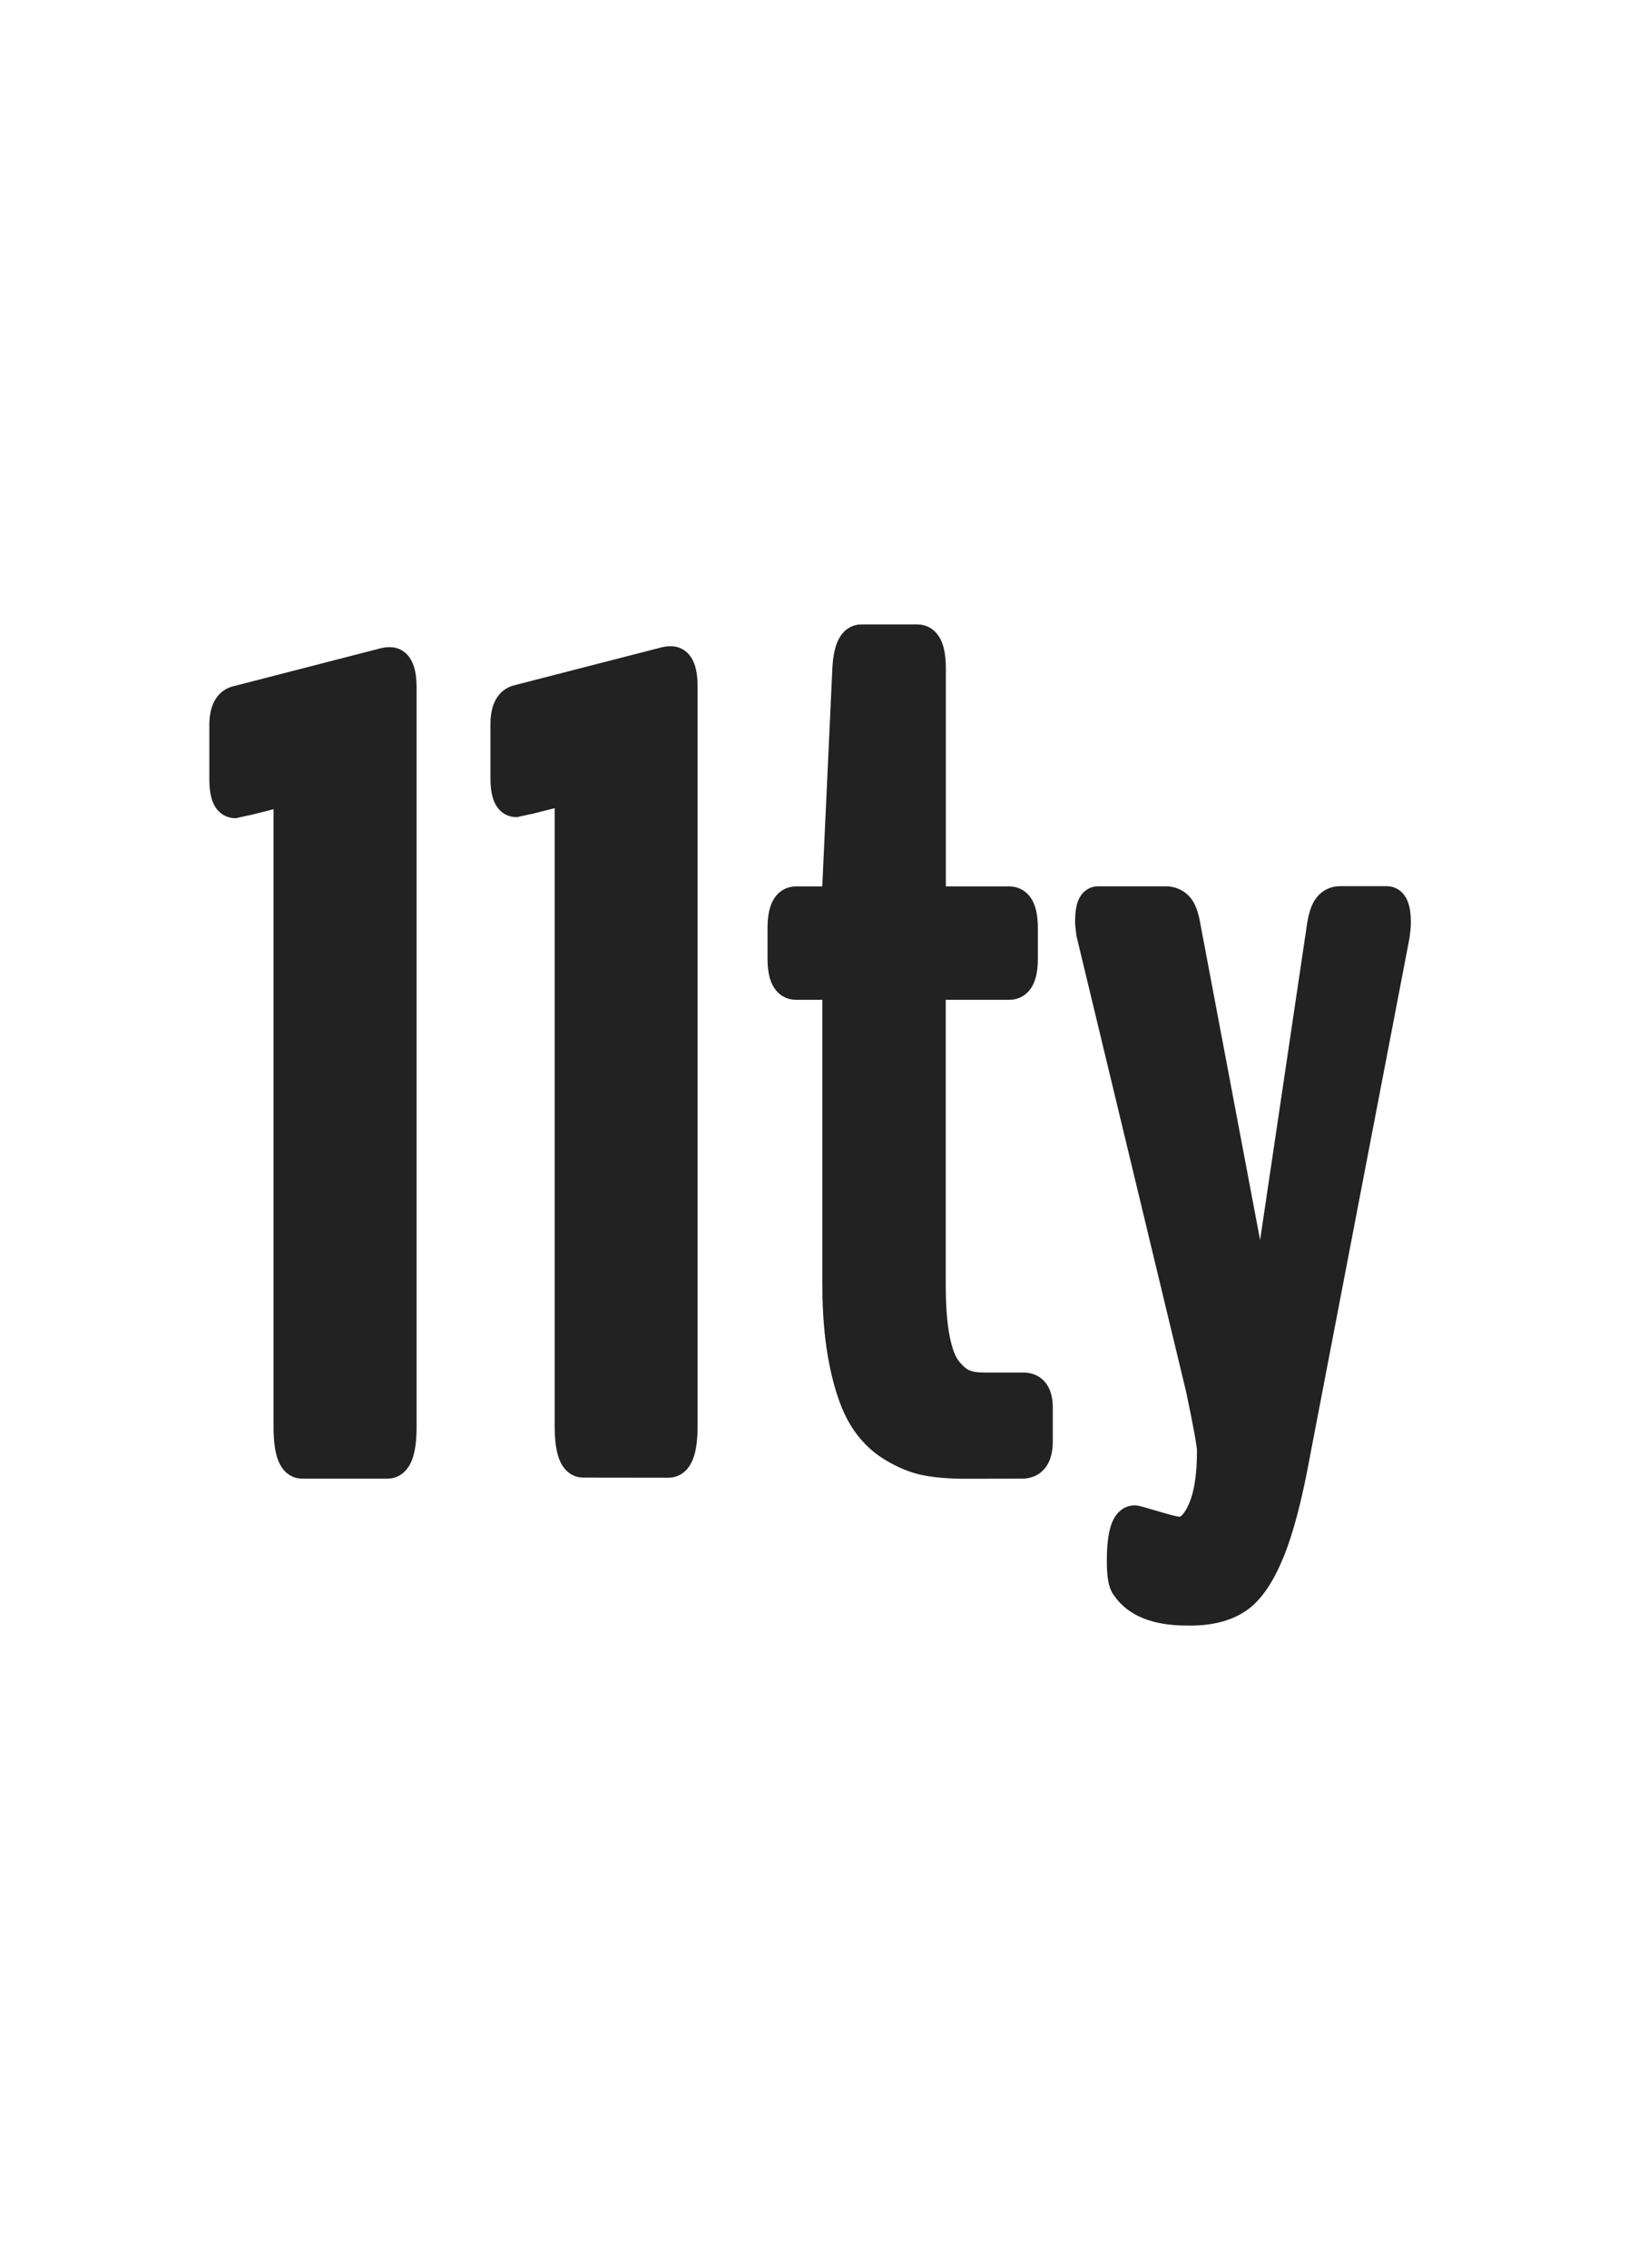
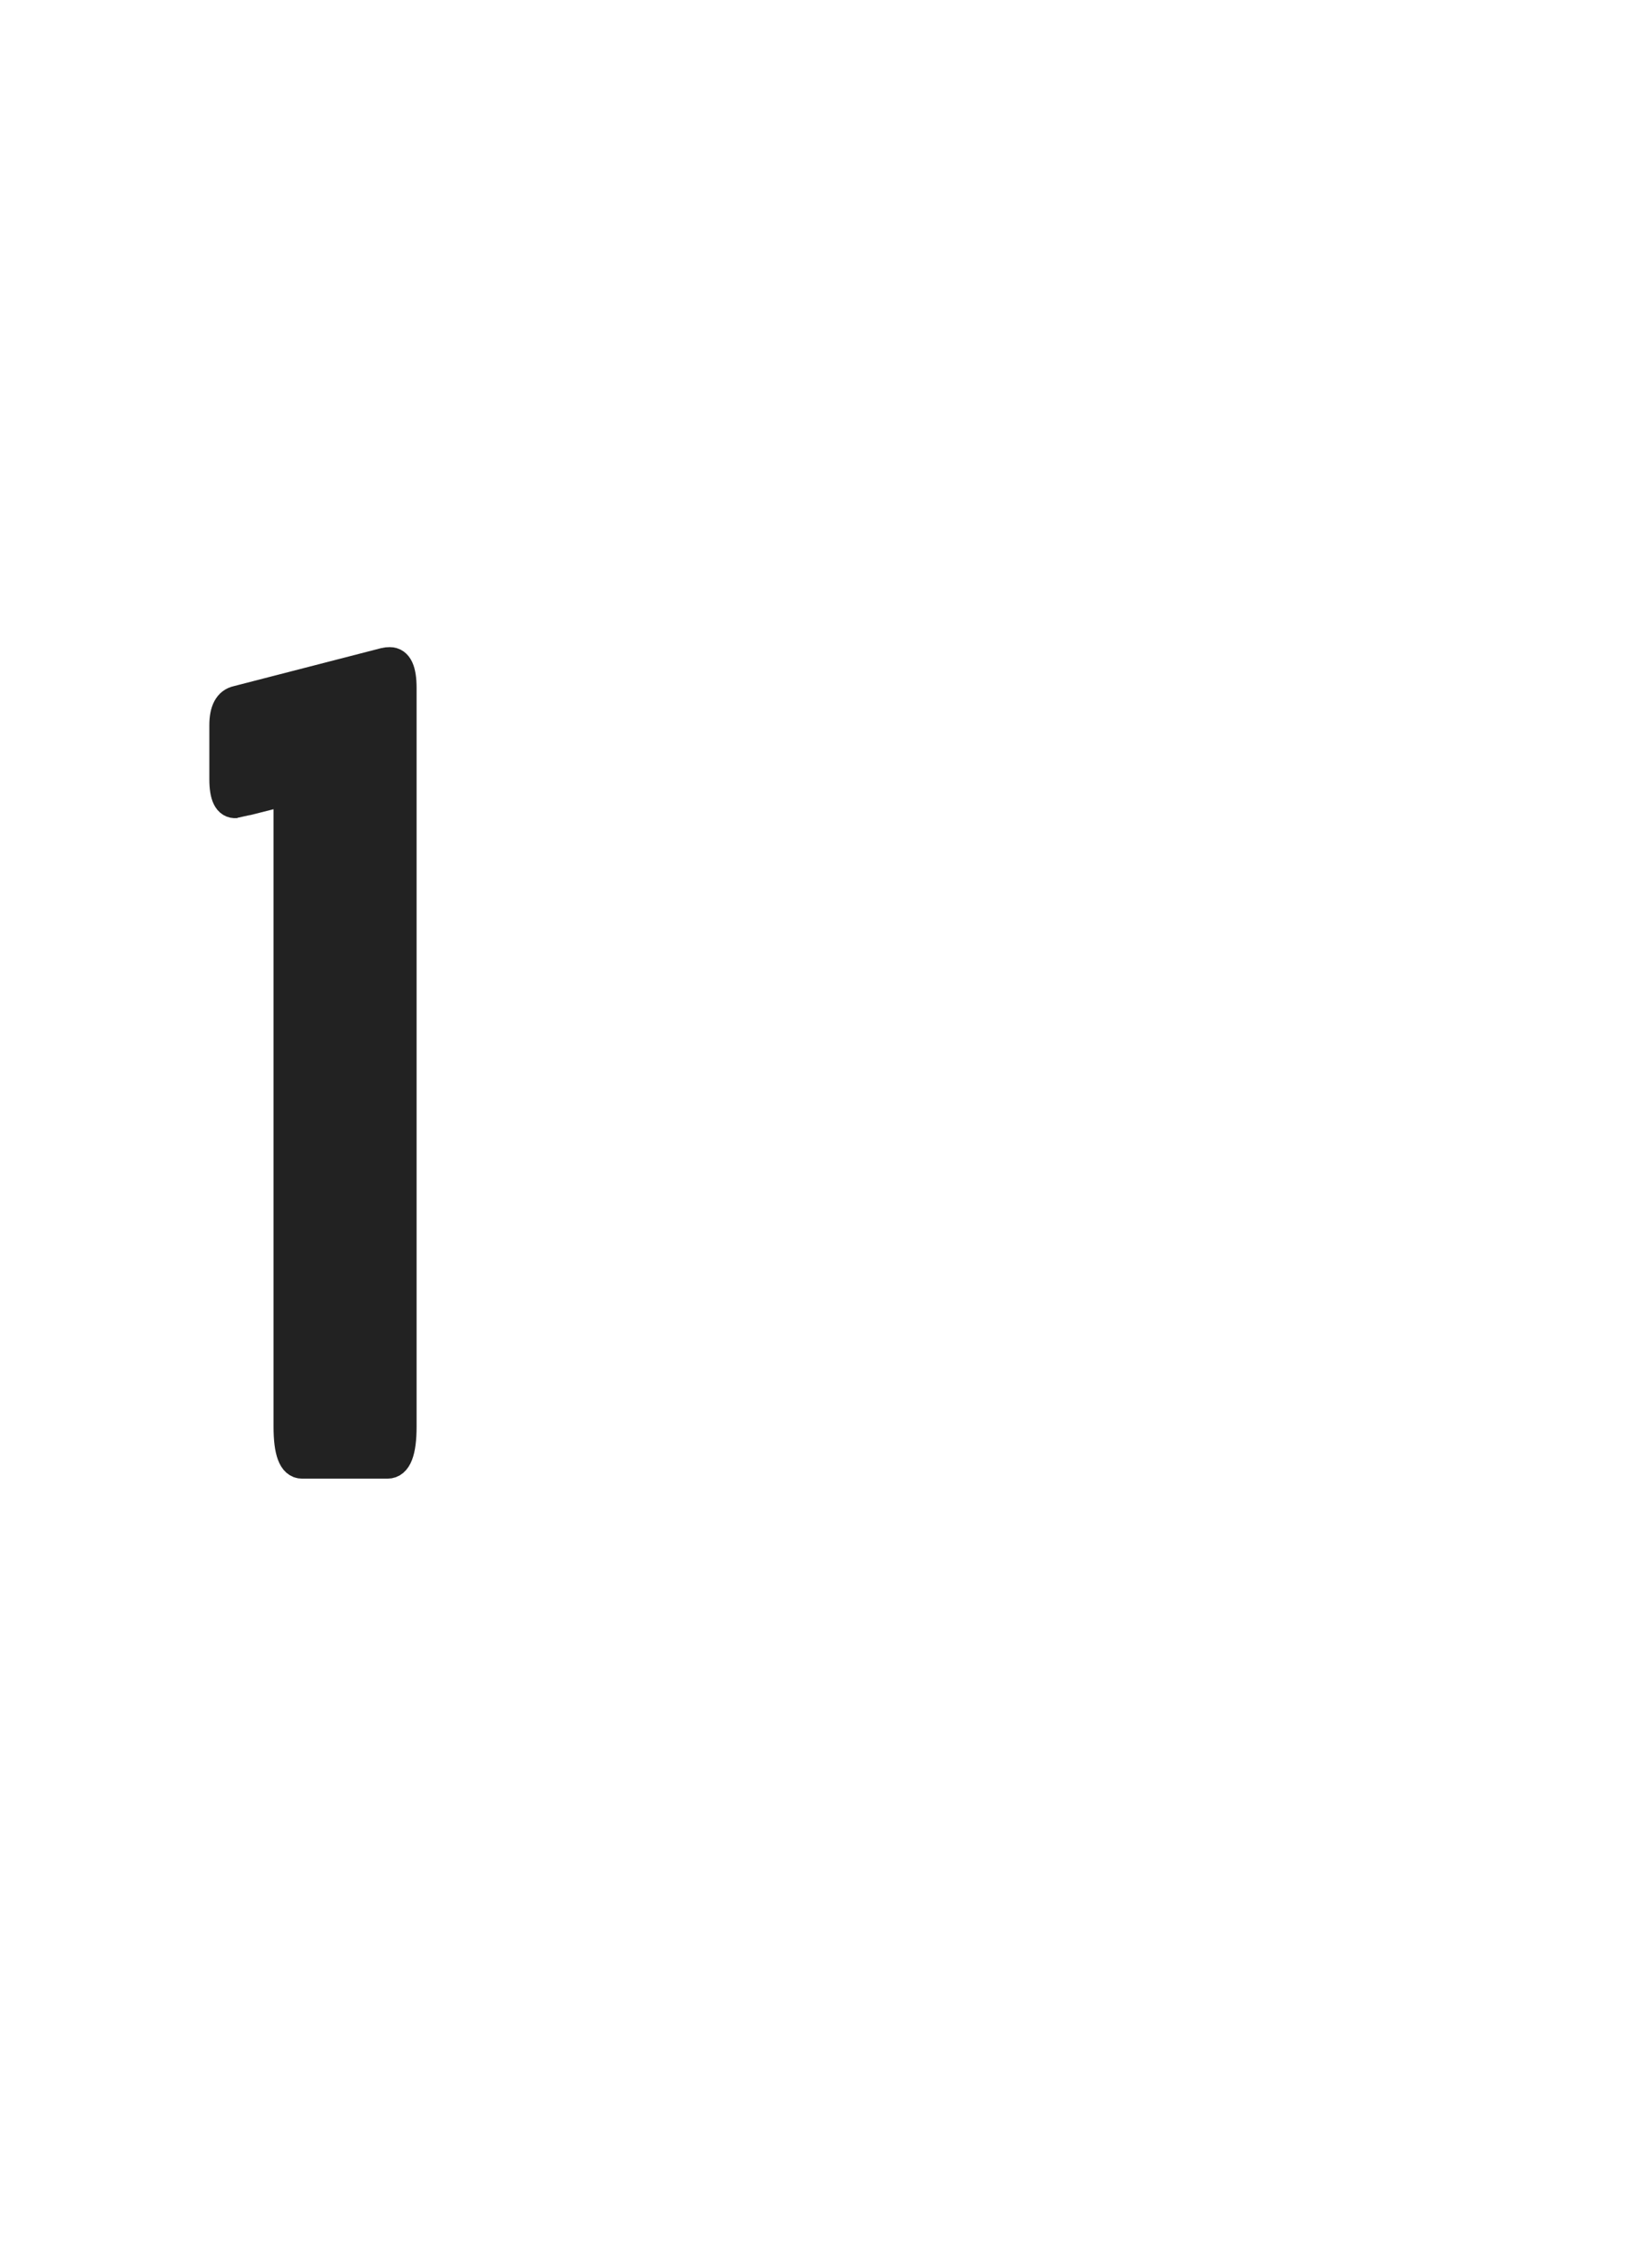
<svg xmlns="http://www.w3.org/2000/svg" version="1.1" x="0" y="0" viewBox="0 0 1569.4 2186" xml:space="preserve">
  <style>.st0{fill:#222222;stroke:#222222;stroke-width:28;stroke-miterlimit:10}</style>
  <g>
-     <path class="st0" d="M562.2 1410.1c-9 0-13.5-12-13.5-36.1V778.9c0-11.5-2.3-16.9-7-16.2-28.4 7.2-42.7 10.8-43.1 10.8-7.9.7-11.8-7.2-11.8-23.7v-51.7c0-14.3 4.3-22.4 12.9-24.2l142.2-36.6c1.1-.3 2.7-.5 4.8-.5 7.9 0 11.8 8.4 11.8 25.3v712c0 24.1-4.7 36.1-14 36.1l-82.3-.1zM930.5 1411.2c-14.4 0-26.8-1-37.4-3-10.6-2-21.6-6.5-33.1-13.5s-20.9-16.6-28.3-28.8-13.4-29.3-18-51.2-7-47.9-7-78.1V960.4c0-7.2-2-10.8-5.9-10.8h-33.4c-9 0-13.5-8.6-13.5-25.8v-29.1c0-17.6 4.5-26.4 13.5-26.4h33.4c3.9 0 5.9-4.8 5.9-14.5l9.7-209.5c1.1-19 5.7-28.5 14-28.5h53.9c9 0 13.5 9.5 13.5 28.5v209.5c0 9.7 2.1 14.5 6.5 14.5H973c9 0 13.5 8.8 13.5 26.4v29.1c0 17.2-4.5 25.8-13.5 25.8h-68.9c-2.5 0-4.2.6-5.1 1.9-.9 1.2-1.3 4.2-1.3 8.9v277.9c0 20.8 1.3 38.2 4 52s6.6 24 11.8 30.4 10.4 10.8 15.6 12.9c5.2 2.2 11.6 3.2 19.1 3.2h38.2c9.7 0 14.5 6.7 14.5 19.9v32.3c0 14.7-5.2 22.1-15.6 22.1l-54.8.1zM1137.2 1475.8c8.2 0 15.4-6.7 21.5-20.2s9.2-32.6 9.2-57.4c0-5.8-3.6-25.7-10.8-59.8l-105.6-438.9c-.7-5-1.1-9-1.1-11.9 0-12.9 2.7-19.4 8.1-19.4h65.2c5 0 9.1 1.7 12.4 5.1s5.8 10.3 7.5 20.7l70 370.5c1.4 4.3 2.3 6.5 2.7 6.5 1.4 0 2.2-2 2.2-5.9l54.9-369.5c1.4-10.8 3.7-18 6.7-21.8s6.9-5.7 11.6-5.7h45.2c6.1 0 9.2 7 9.2 21 0 3.2-.4 7.4-1.1 12.4l-95.9 499.3c-7.5 41.3-15.8 72.9-24.8 94.8s-19 36.8-30.2 44.7c-11.1 7.9-25.8 12-44.2 12.4h-5.4c-29.1 0-48.8-7.7-59.2-23.2-2.9-3.2-4.3-11.5-4.3-24.8 0-26.6 4.3-39.9 12.9-39.9.7 0 7.2 1.8 19.4 5.4 12.4 3.8 20.3 5.6 23.9 5.6z" />
    <g>
      <path class="st0" d="M291.2 1411.1c-9 0-13.5-12-13.5-36.1V779.9c0-11.5-2.3-16.9-7-16.2-28.4 7.2-42.7 10.8-43.1 10.8-7.9.7-11.8-7.2-11.8-23.7v-51.7c0-14.3 4.3-22.4 12.9-24.2L371 638.2c1.1-.3 2.7-.5 4.8-.5 7.9 0 11.8 8.4 11.8 25.3v712c0 24.1-4.7 36.1-14 36.1h-82.4z" />
    </g>
  </g>
</svg>